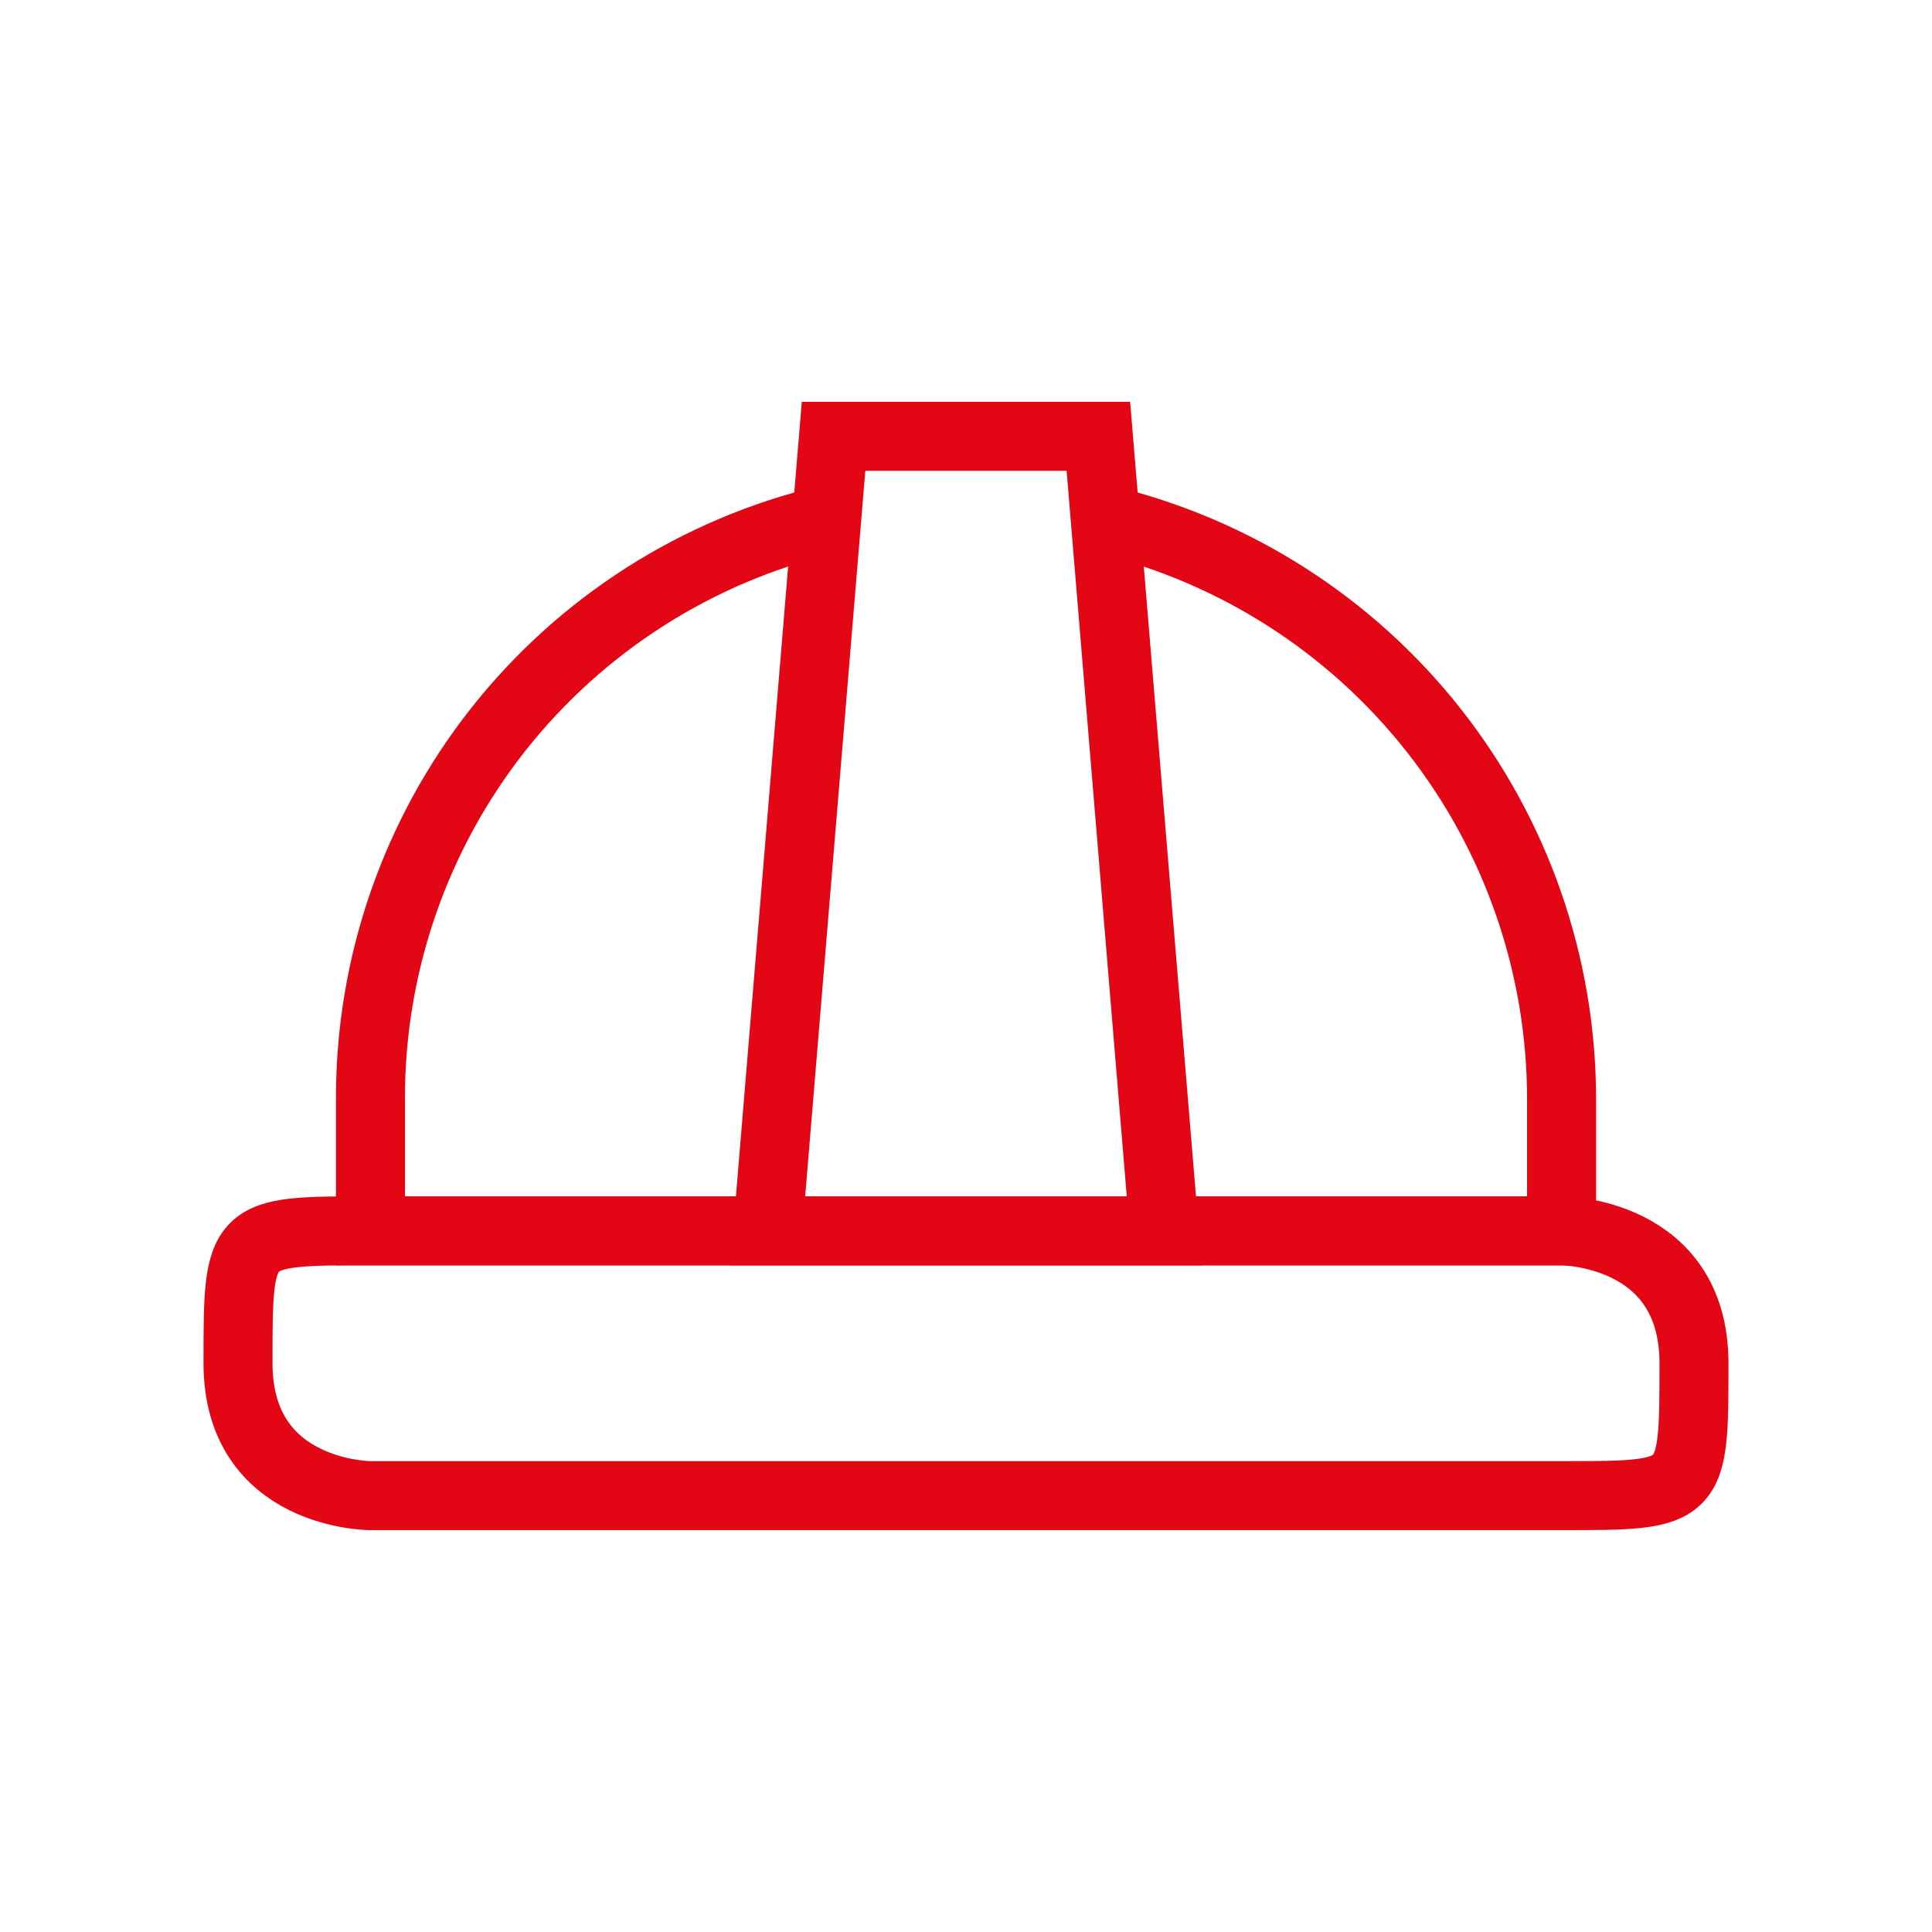
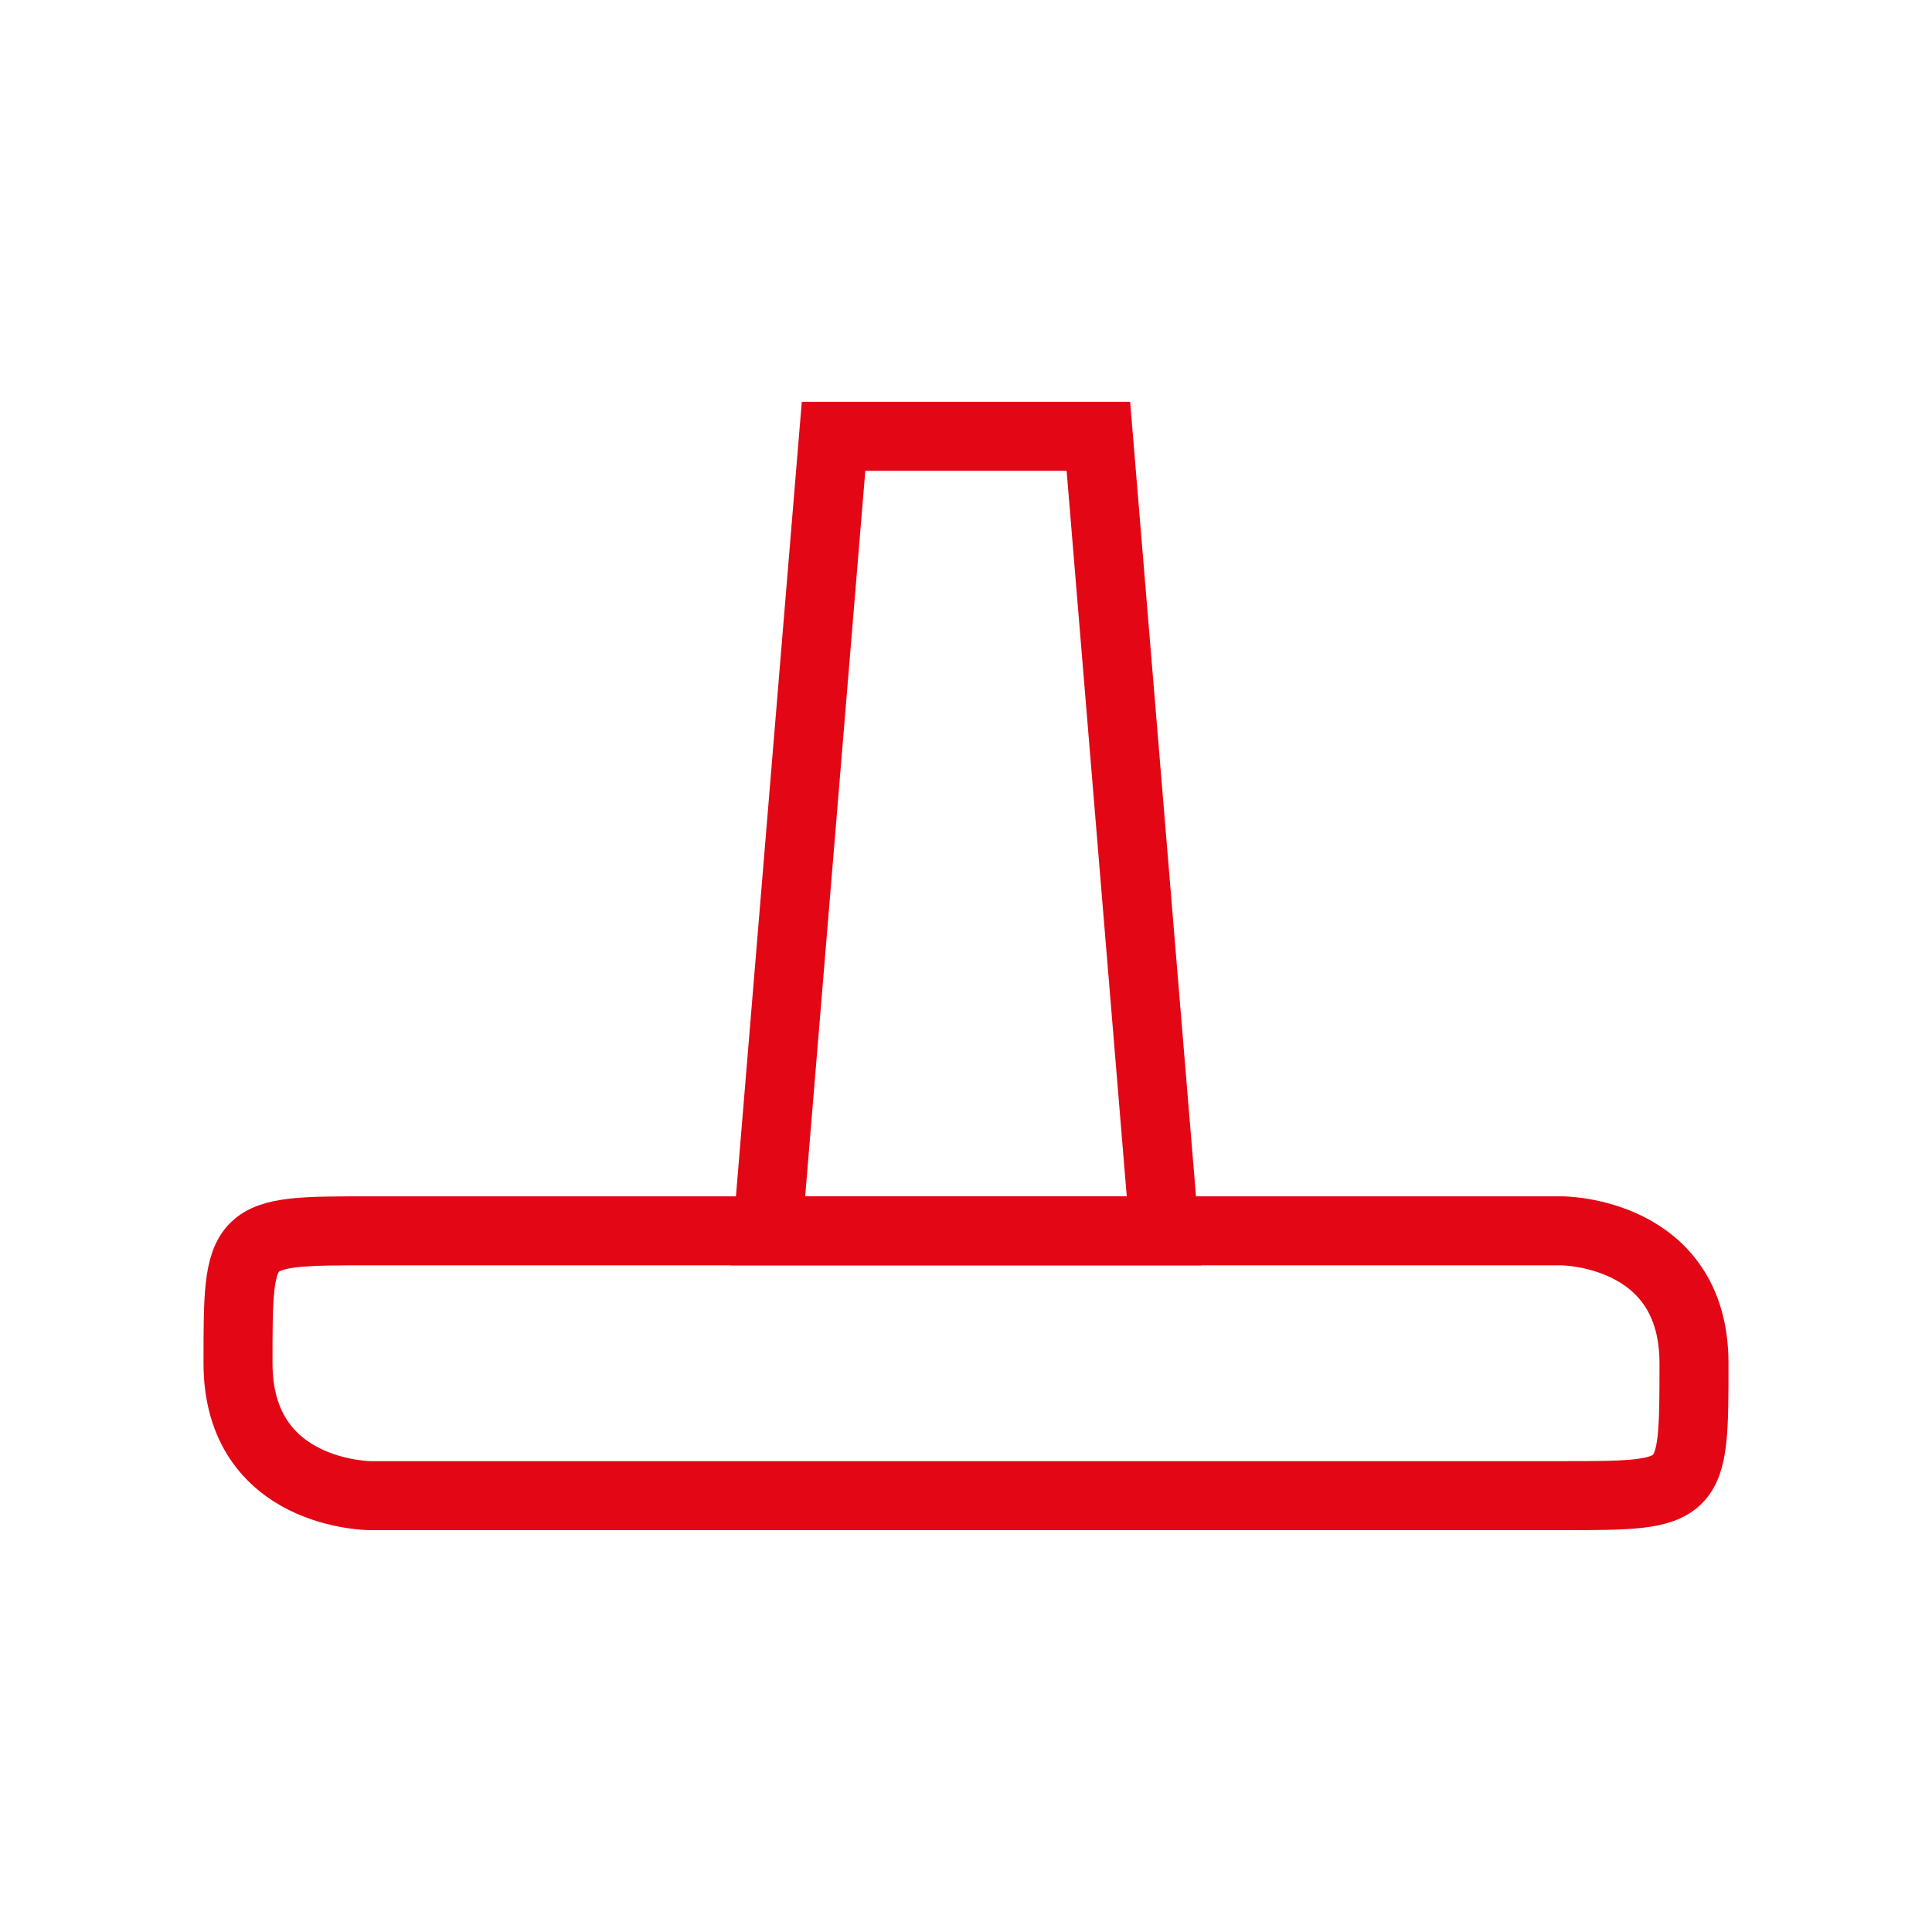
<svg xmlns="http://www.w3.org/2000/svg" width="56" height="56" viewBox="0 0 56 56" fill="none">
-   <path d="M32.02 15.059C35.789 15.965 39.145 18.112 41.547 21.155C43.949 24.199 45.258 27.962 45.263 31.839V35.677H10.738V31.839C10.733 27.959 12.038 24.191 14.441 21.145C16.845 18.1 20.207 15.955 23.981 15.059" stroke="#E30614" stroke-width="2" stroke-miterlimit="10" />
  <path d="M10.738 35.676H45.262C45.262 35.676 49.101 35.676 49.101 39.514C49.101 43.352 49.101 43.352 45.262 43.352H10.738C10.738 43.352 6.899 43.352 6.899 39.514C6.899 35.676 6.899 35.676 10.738 35.676Z" stroke="#E30614" stroke-width="2" stroke-miterlimit="10" />
  <path d="M33.746 35.676H22.252L24.161 12.646H31.837L33.746 35.676Z" stroke="#E30614" stroke-width="2" stroke-miterlimit="10" />
</svg>